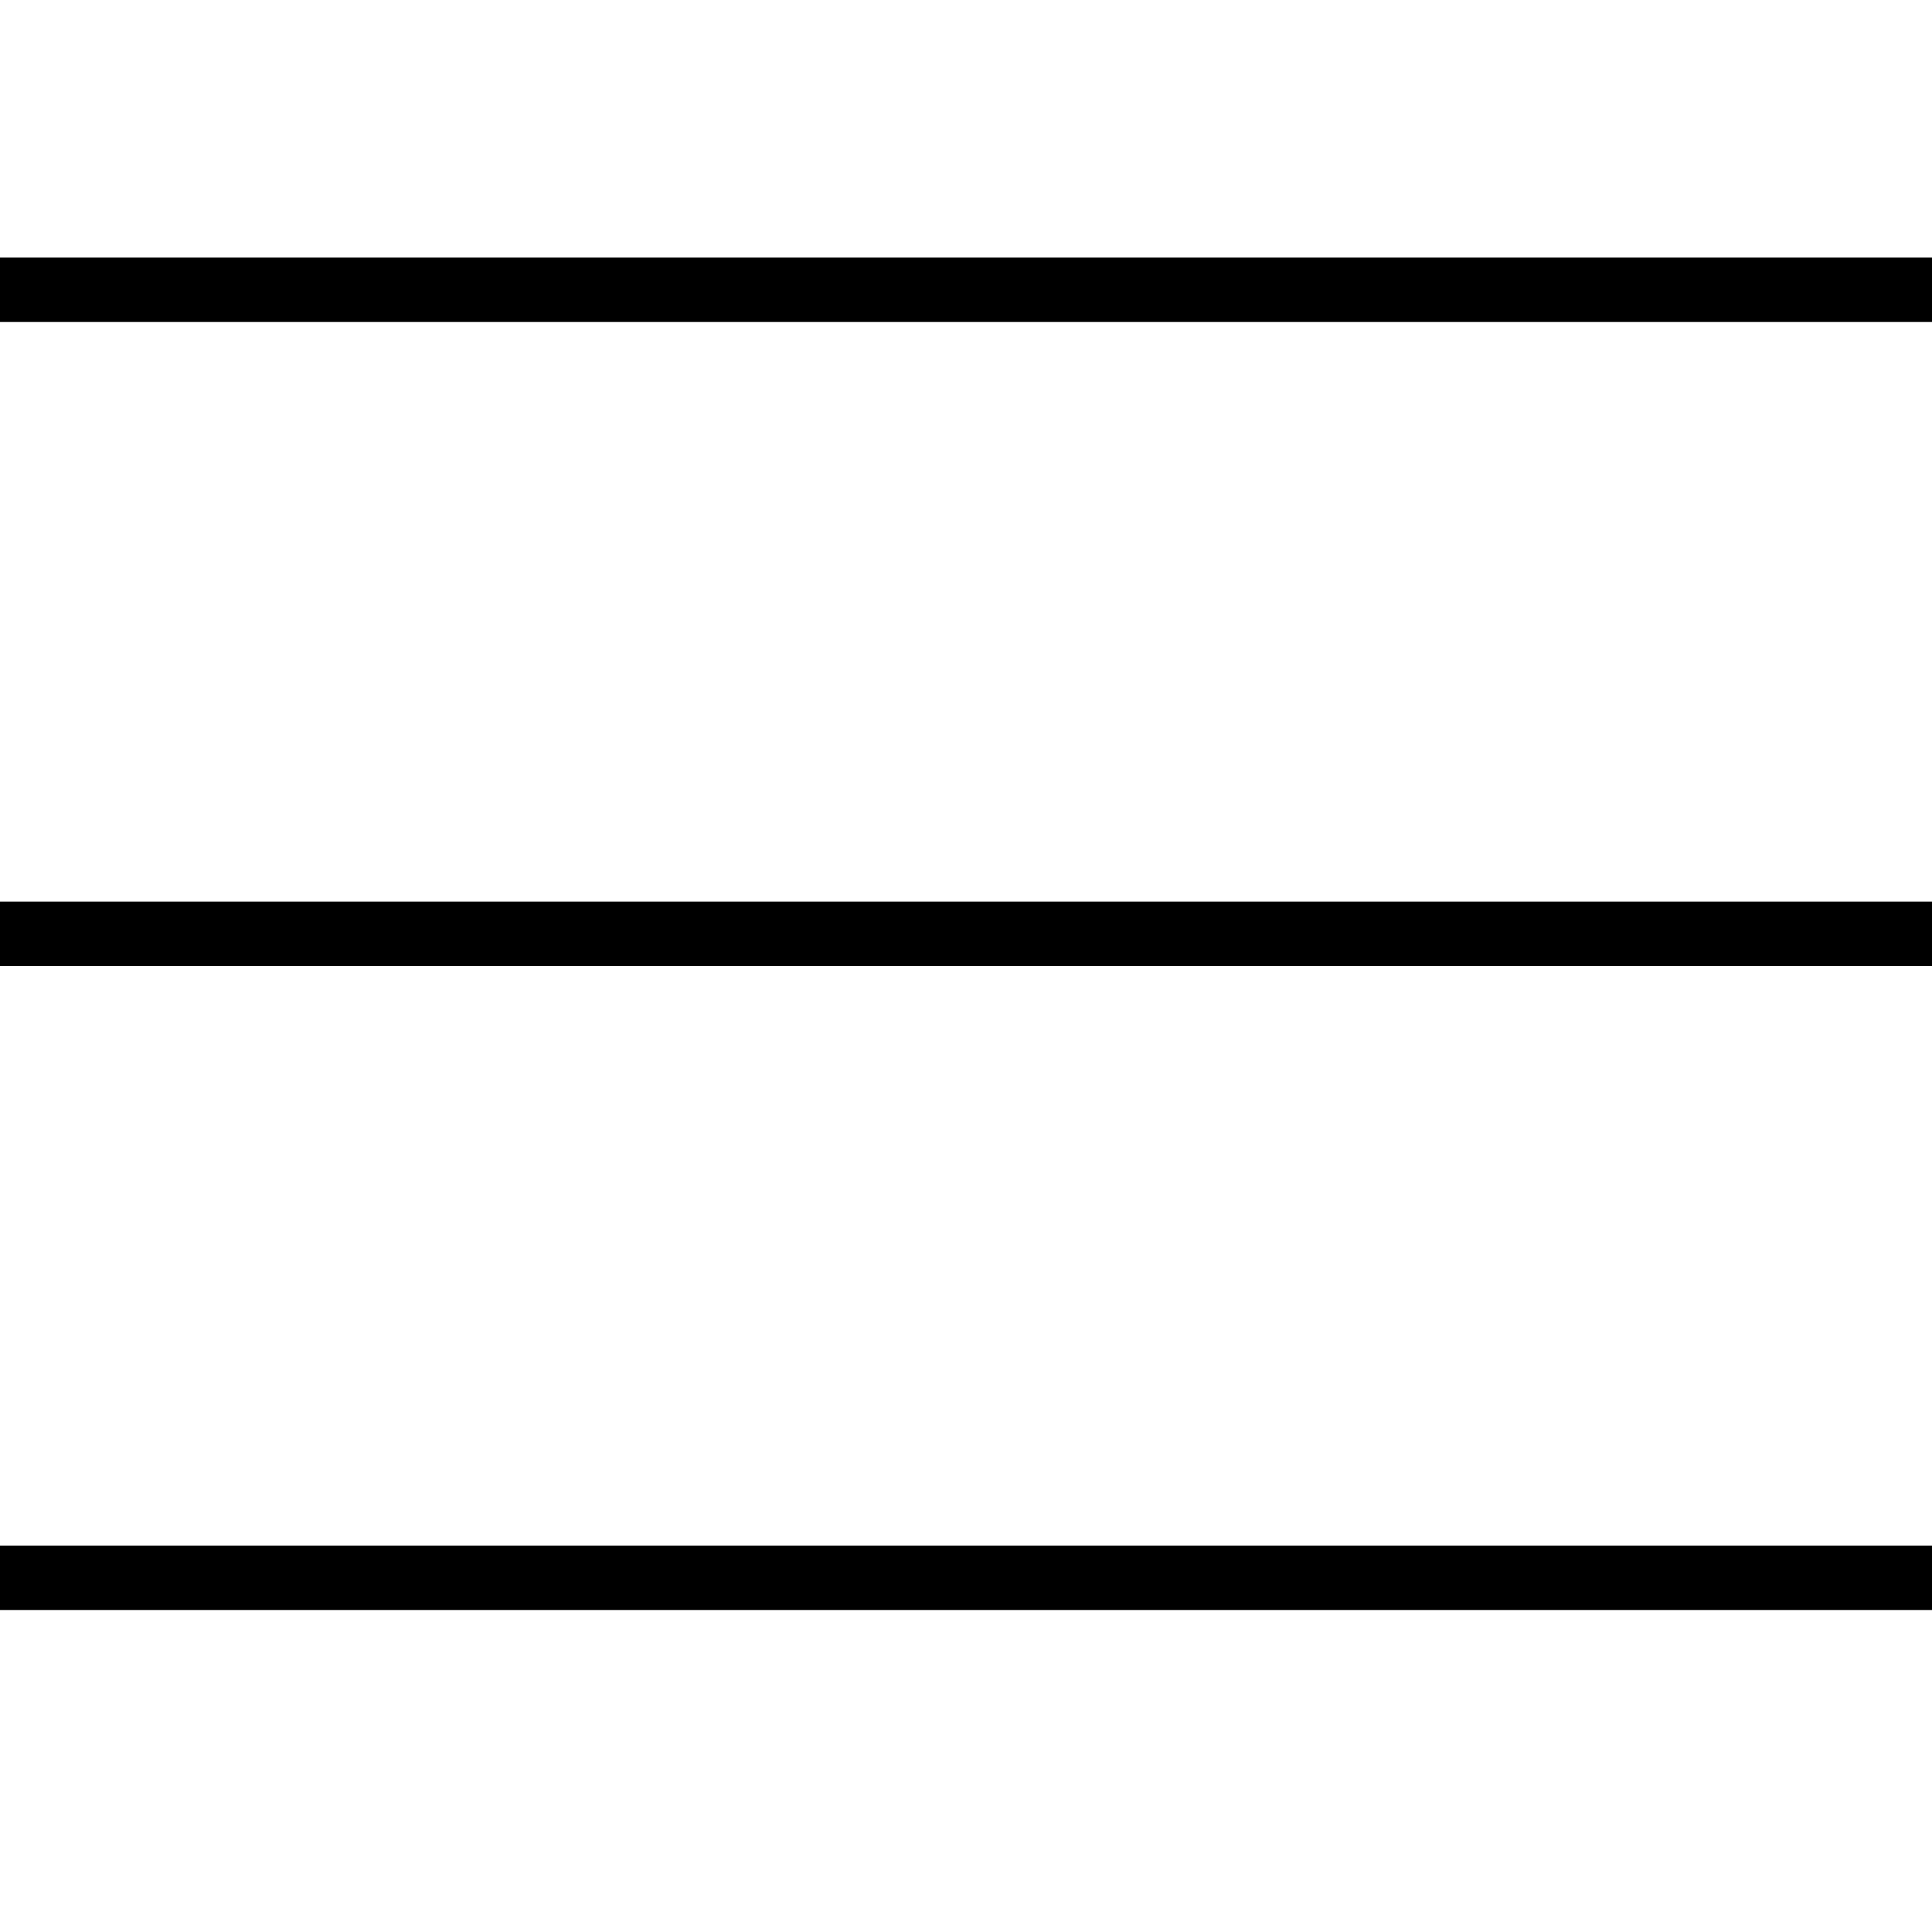
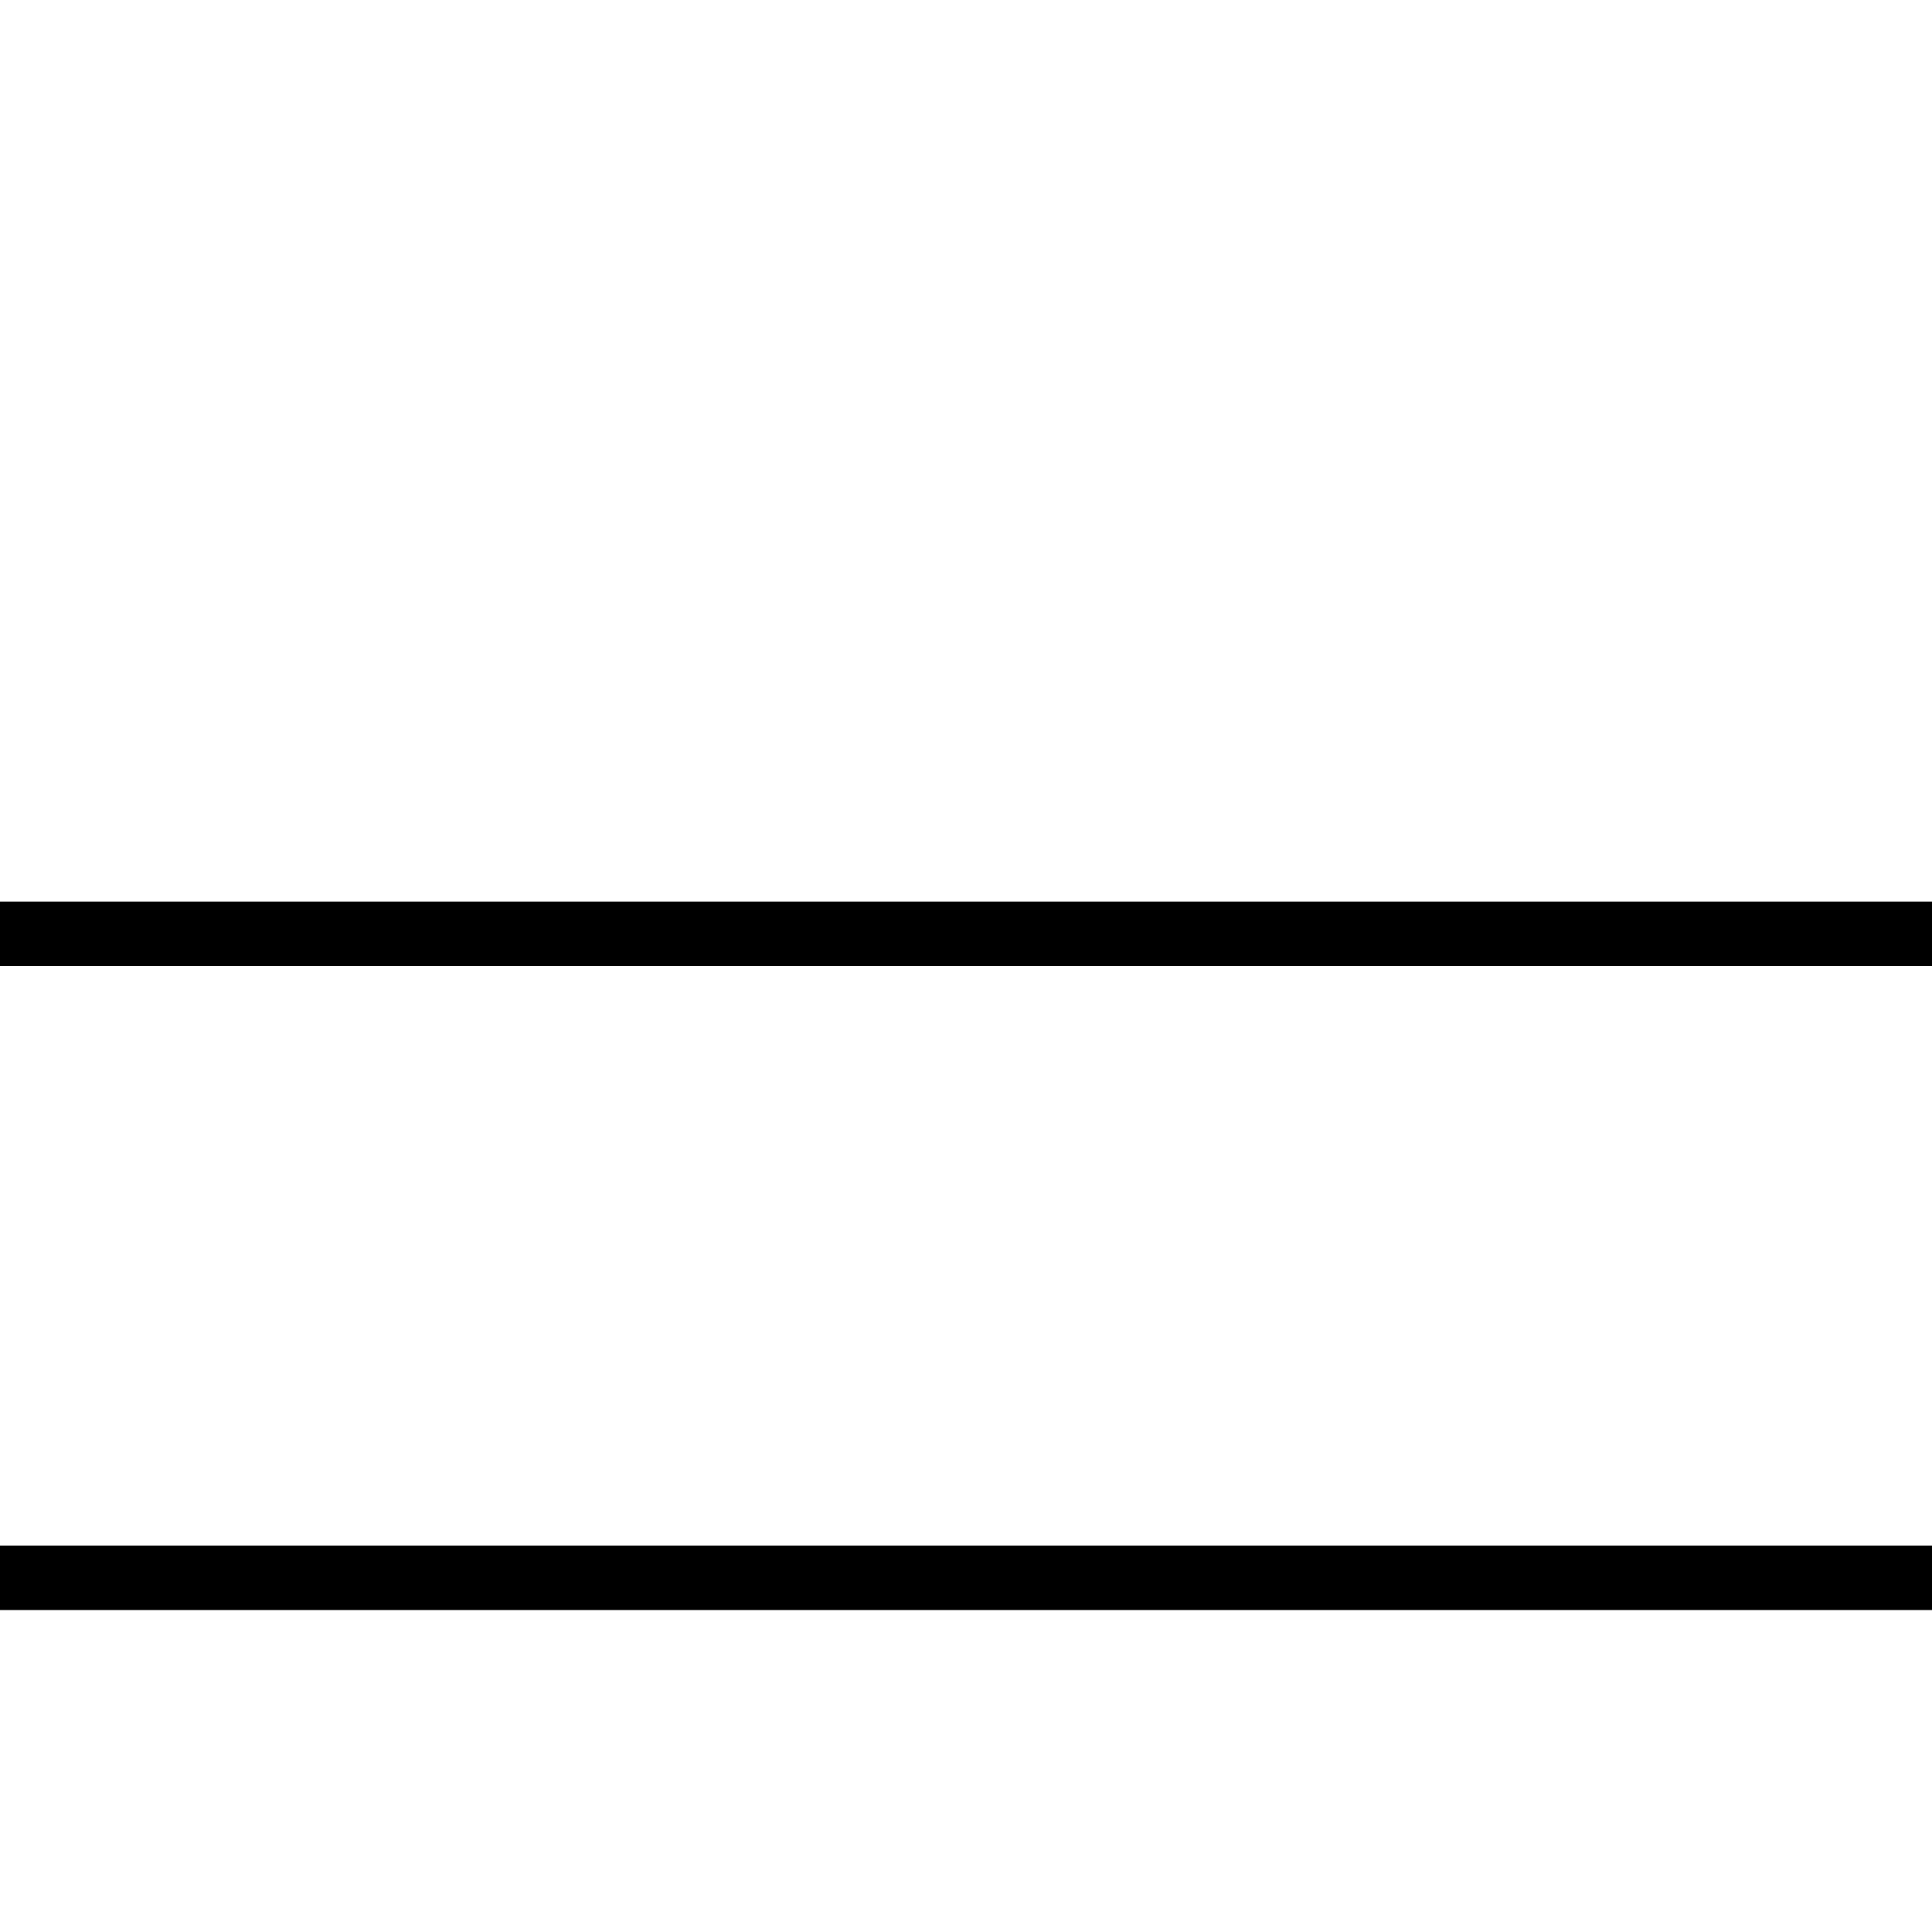
<svg xmlns="http://www.w3.org/2000/svg" width="30" height="30" viewBox="0 0 30 30" fill="none">
  <line y1="24.5" x2="30" y2="24.5" stroke="black" />
  <line y1="14.5" x2="30" y2="14.5" stroke="black" />
-   <line y1="4.5" x2="30" y2="4.5" stroke="black" />
</svg>